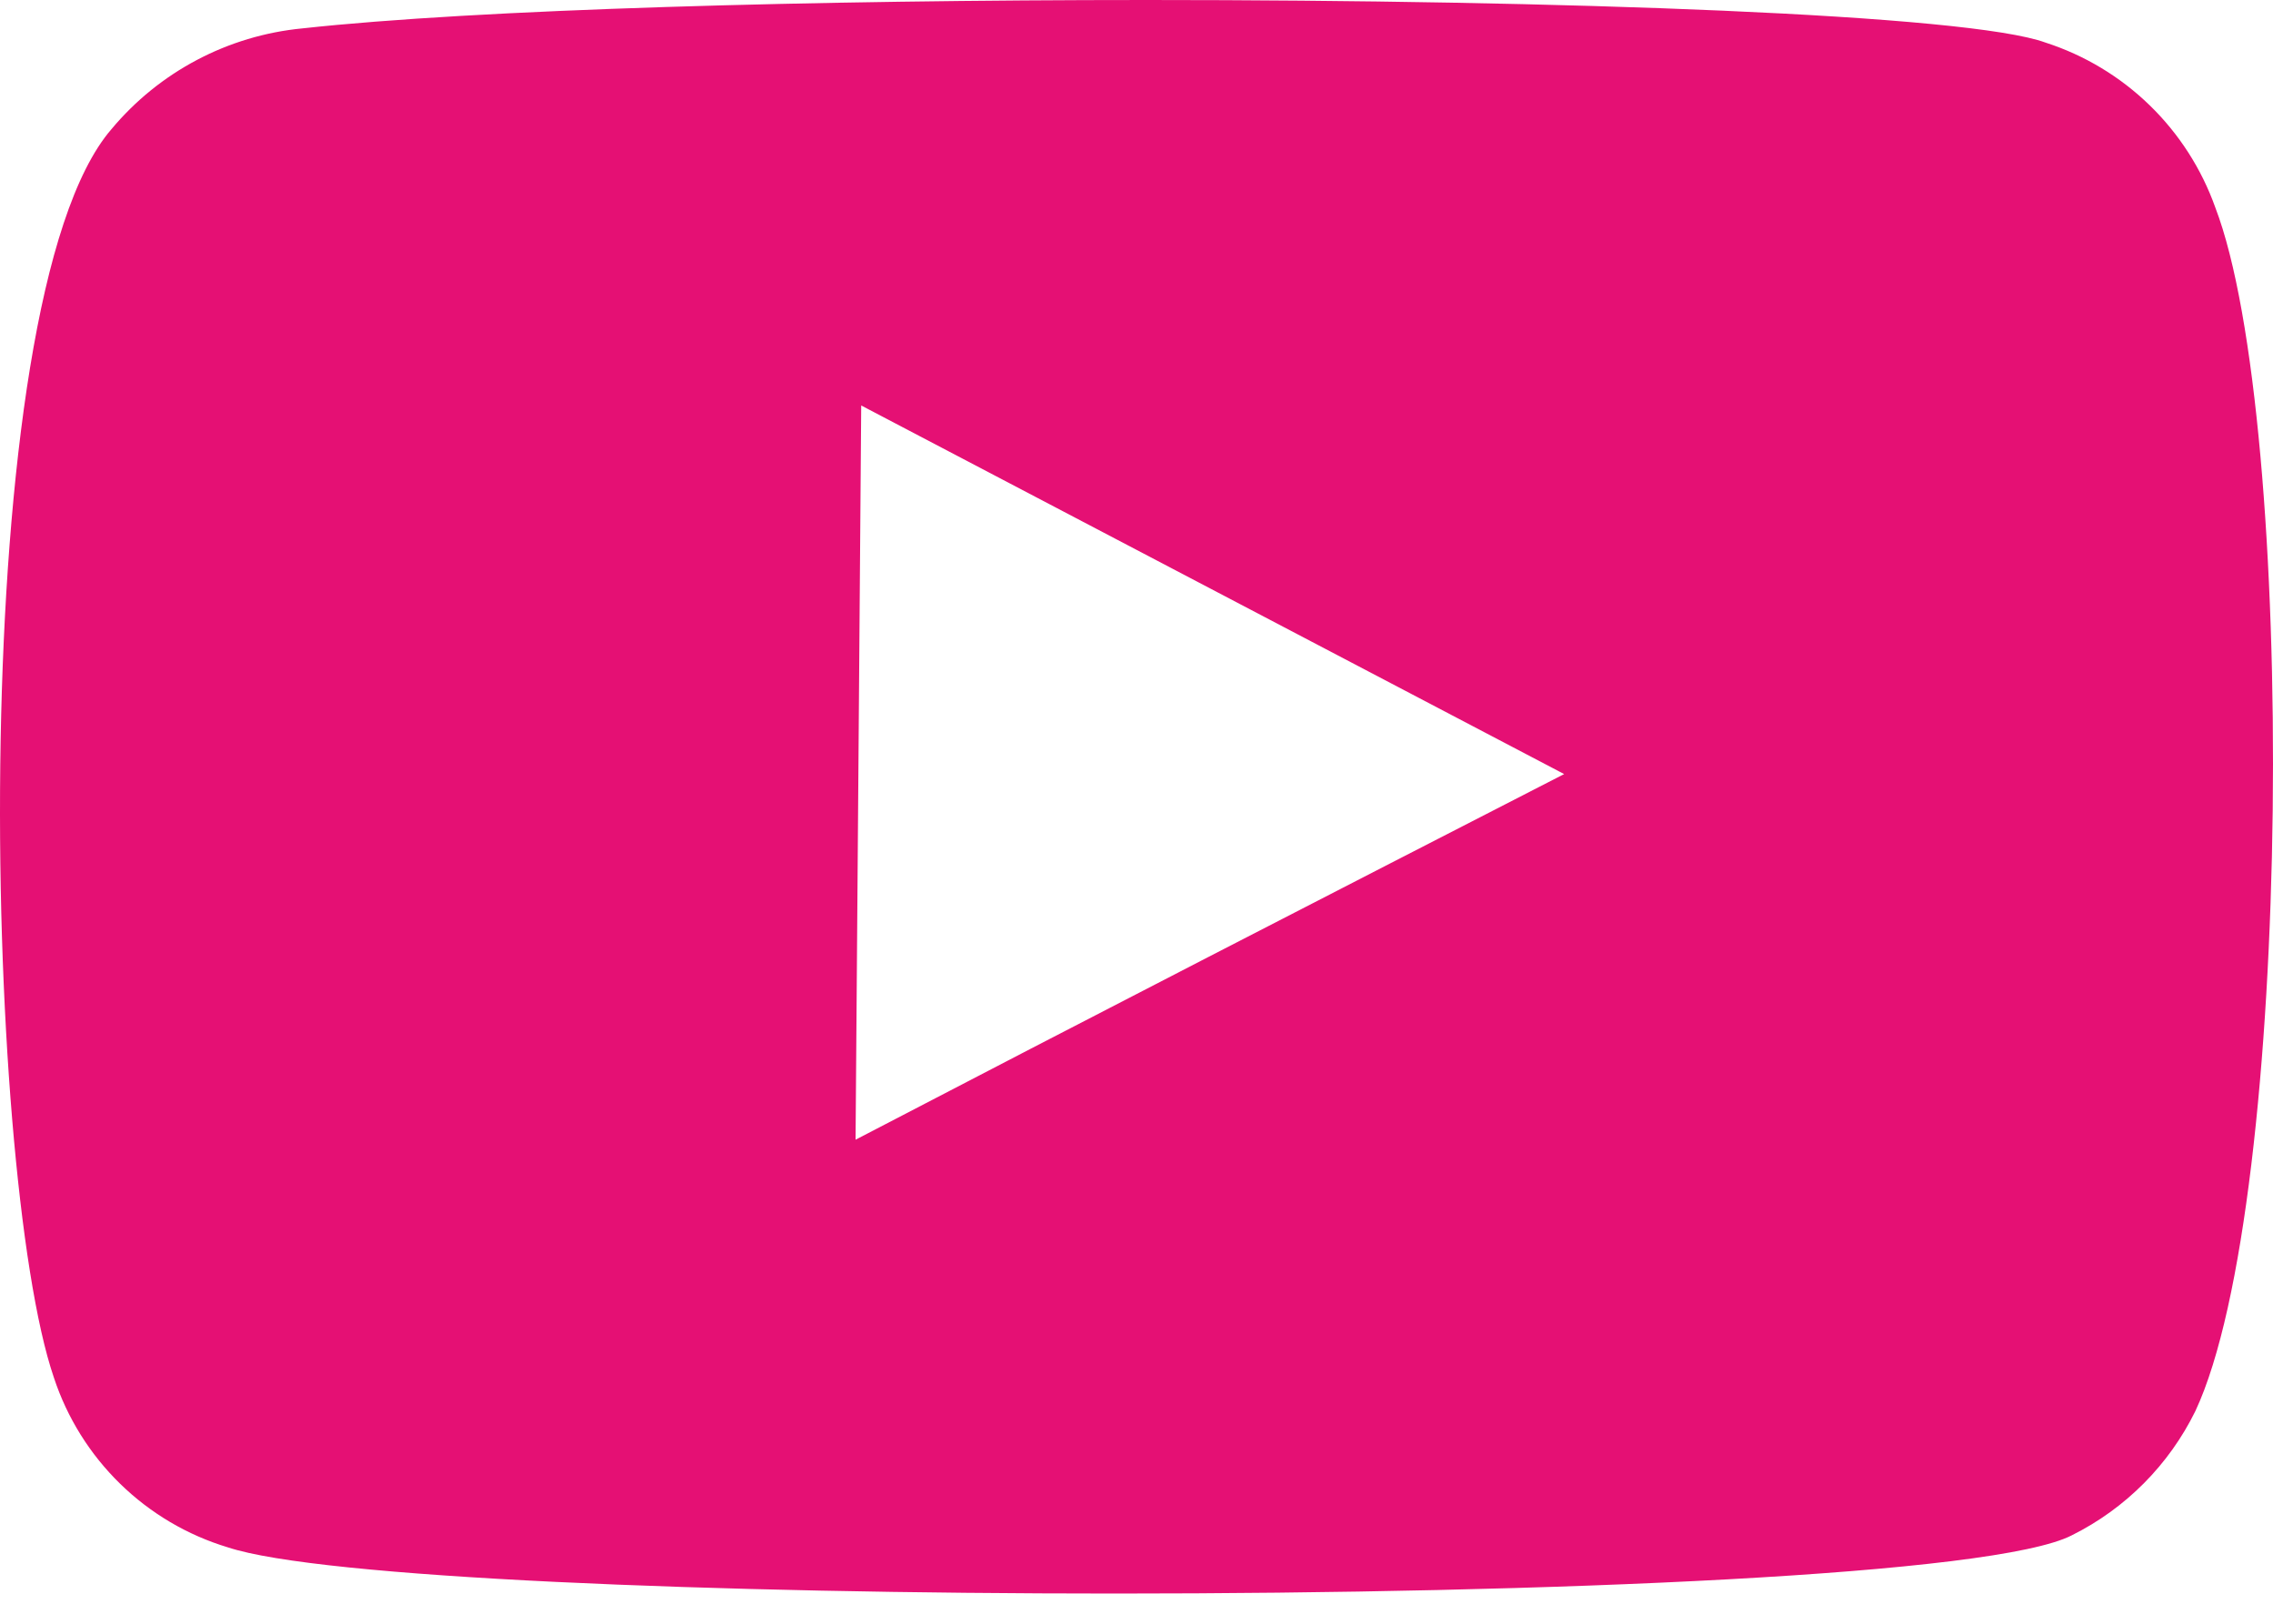
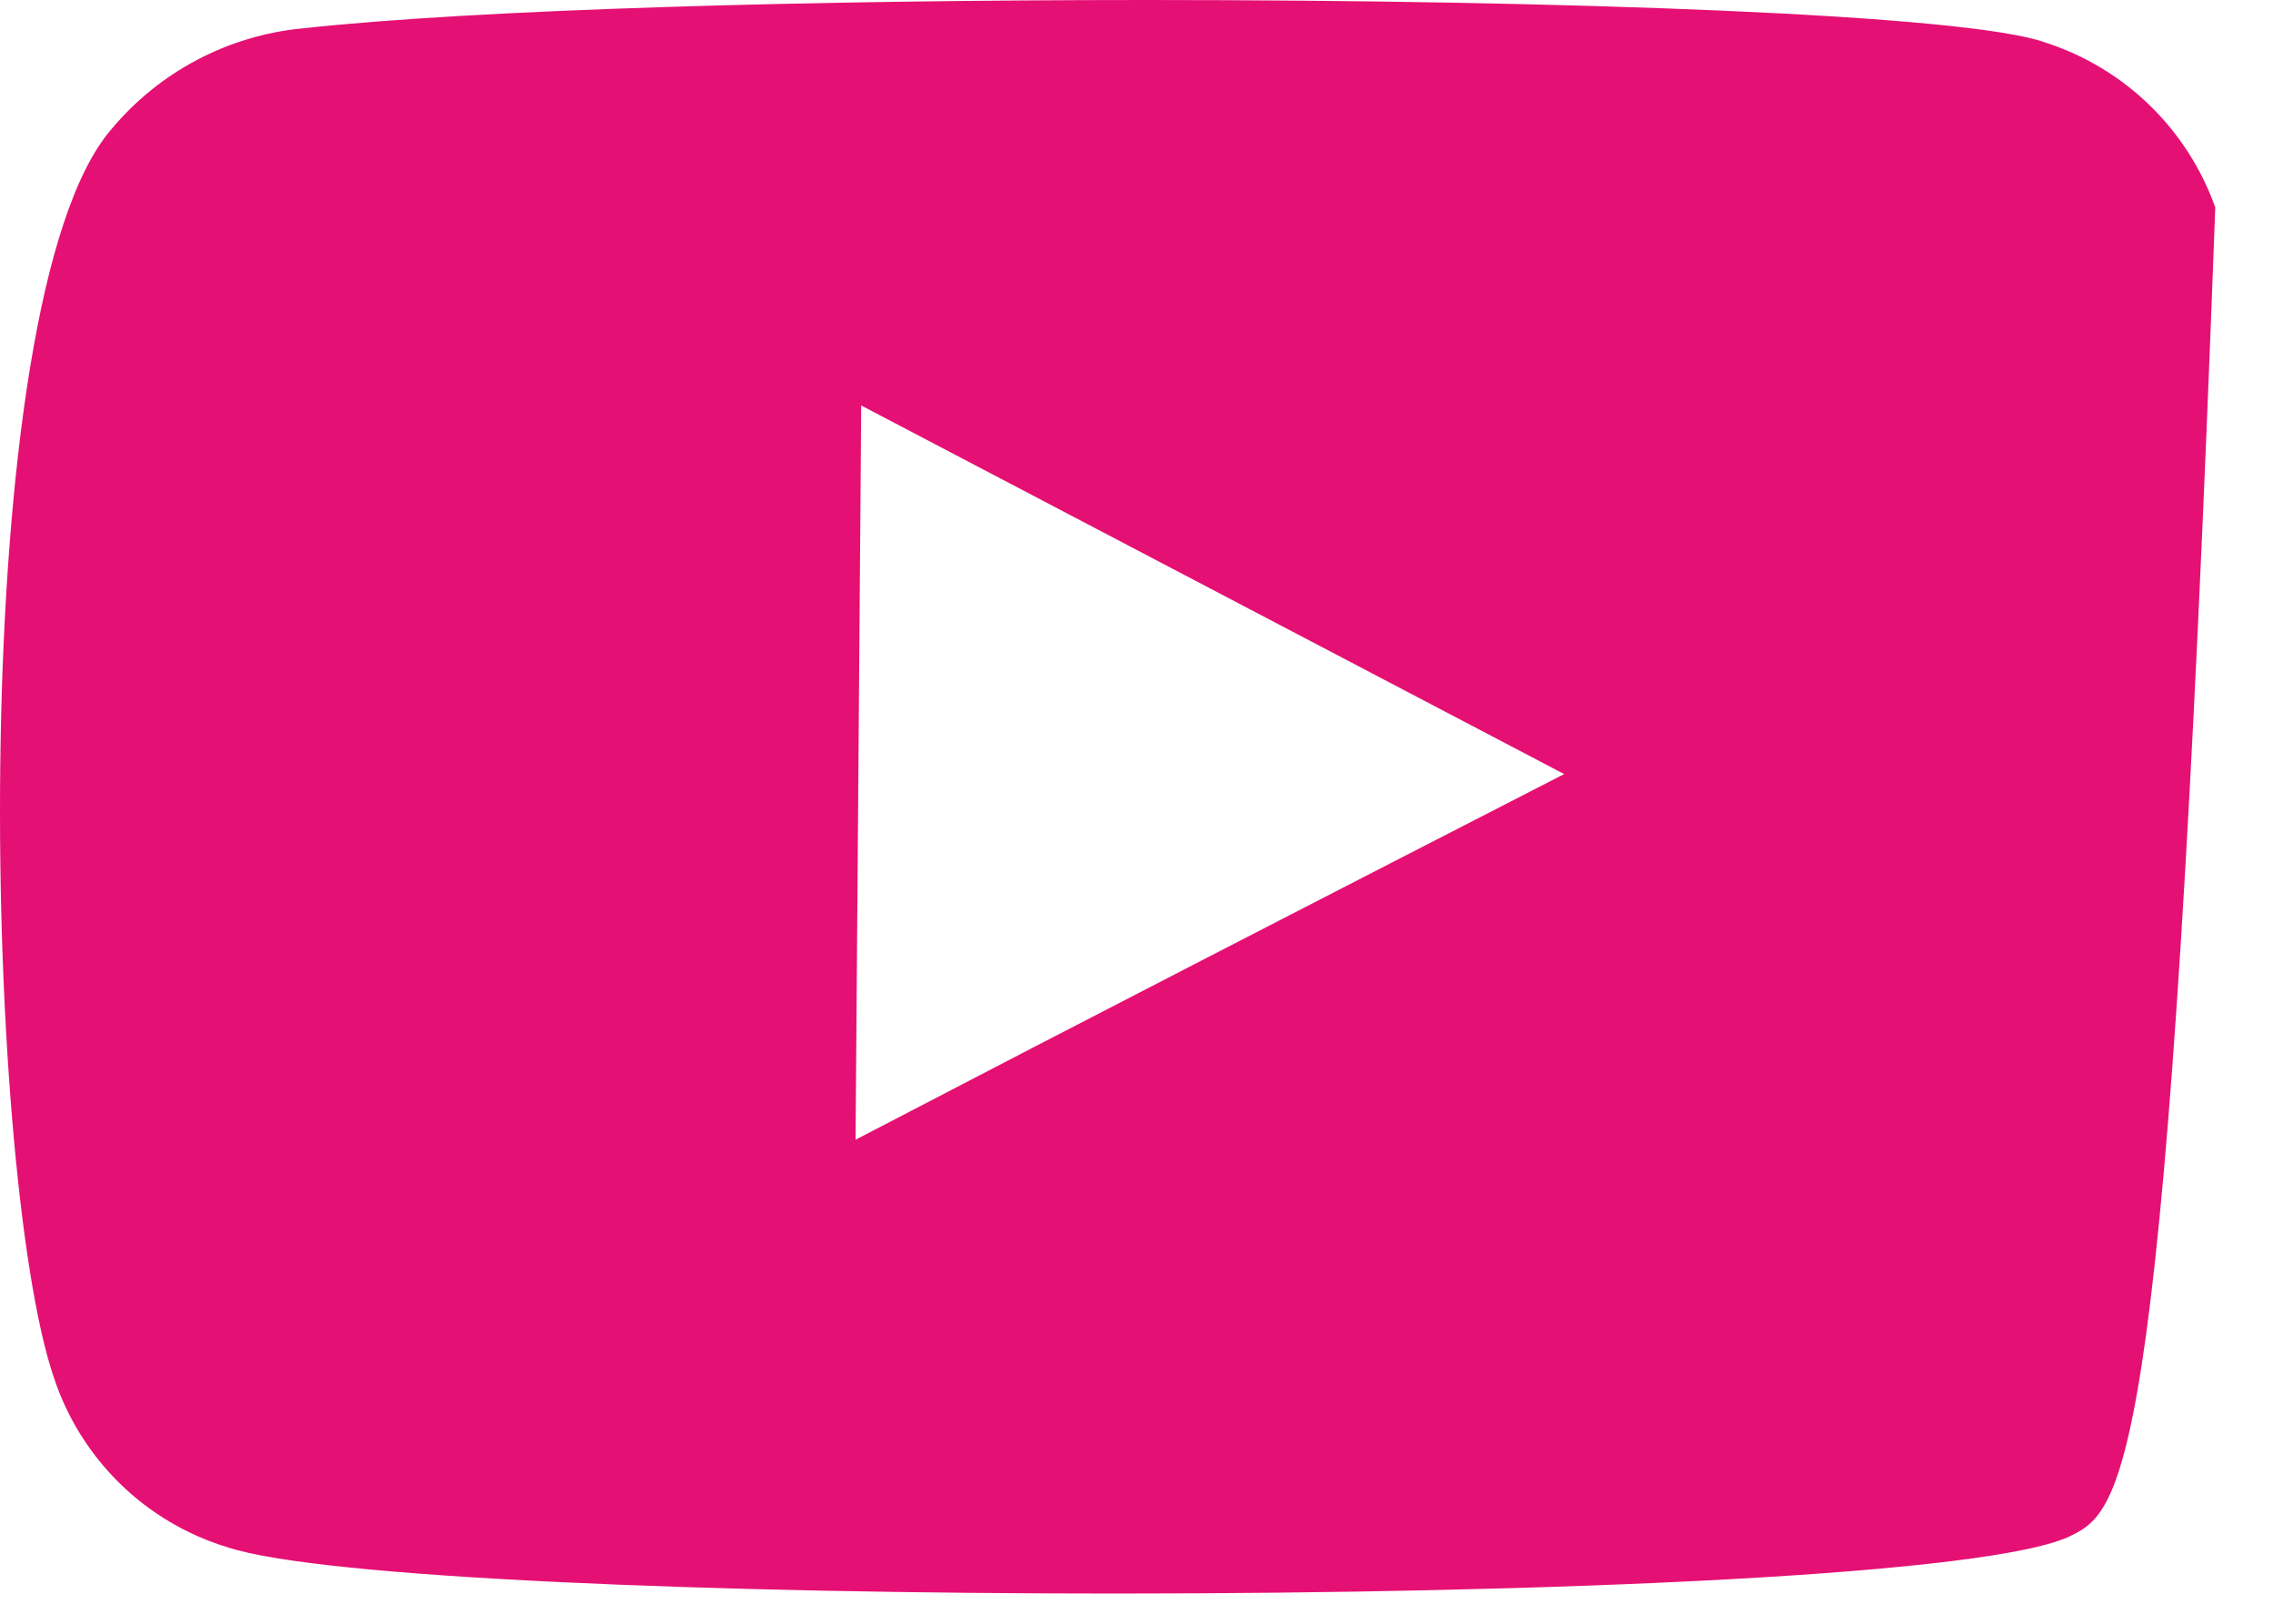
<svg xmlns="http://www.w3.org/2000/svg" width="35" height="25" viewBox="0 0 35 25" fill="none">
-   <path d="M34.111 3.193C35.369 6.473 35.314 18.499 33.805 21.725C33.398 22.554 32.73 23.226 31.903 23.638C30.722 24.25 23.878 24.535 17.165 24.535C10.987 24.535 4.93 24.294 3.509 23.824C2.885 23.636 2.316 23.3 1.85 22.845C1.384 22.39 1.034 21.83 0.83 21.211C-0.263 18.018 -0.559 4.625 1.715 1.99C2.453 1.105 3.51 0.547 4.657 0.437C7.346 0.142 12.54 0 17.667 0C24.042 0 30.306 0.219 31.498 0.656C32.099 0.85 32.647 1.18 33.1 1.62C33.553 2.06 33.899 2.598 34.111 3.193V3.193ZM13.152 17.559C16.782 15.668 20.401 13.809 24.085 11.918L13.261 6.243L13.174 17.559" fill="#E51074" />
+   <path d="M34.111 3.193C33.398 22.554 32.73 23.226 31.903 23.638C30.722 24.25 23.878 24.535 17.165 24.535C10.987 24.535 4.93 24.294 3.509 23.824C2.885 23.636 2.316 23.3 1.85 22.845C1.384 22.39 1.034 21.83 0.83 21.211C-0.263 18.018 -0.559 4.625 1.715 1.99C2.453 1.105 3.51 0.547 4.657 0.437C7.346 0.142 12.54 0 17.667 0C24.042 0 30.306 0.219 31.498 0.656C32.099 0.85 32.647 1.18 33.1 1.62C33.553 2.06 33.899 2.598 34.111 3.193V3.193ZM13.152 17.559C16.782 15.668 20.401 13.809 24.085 11.918L13.261 6.243L13.174 17.559" fill="#E51074" />
</svg>